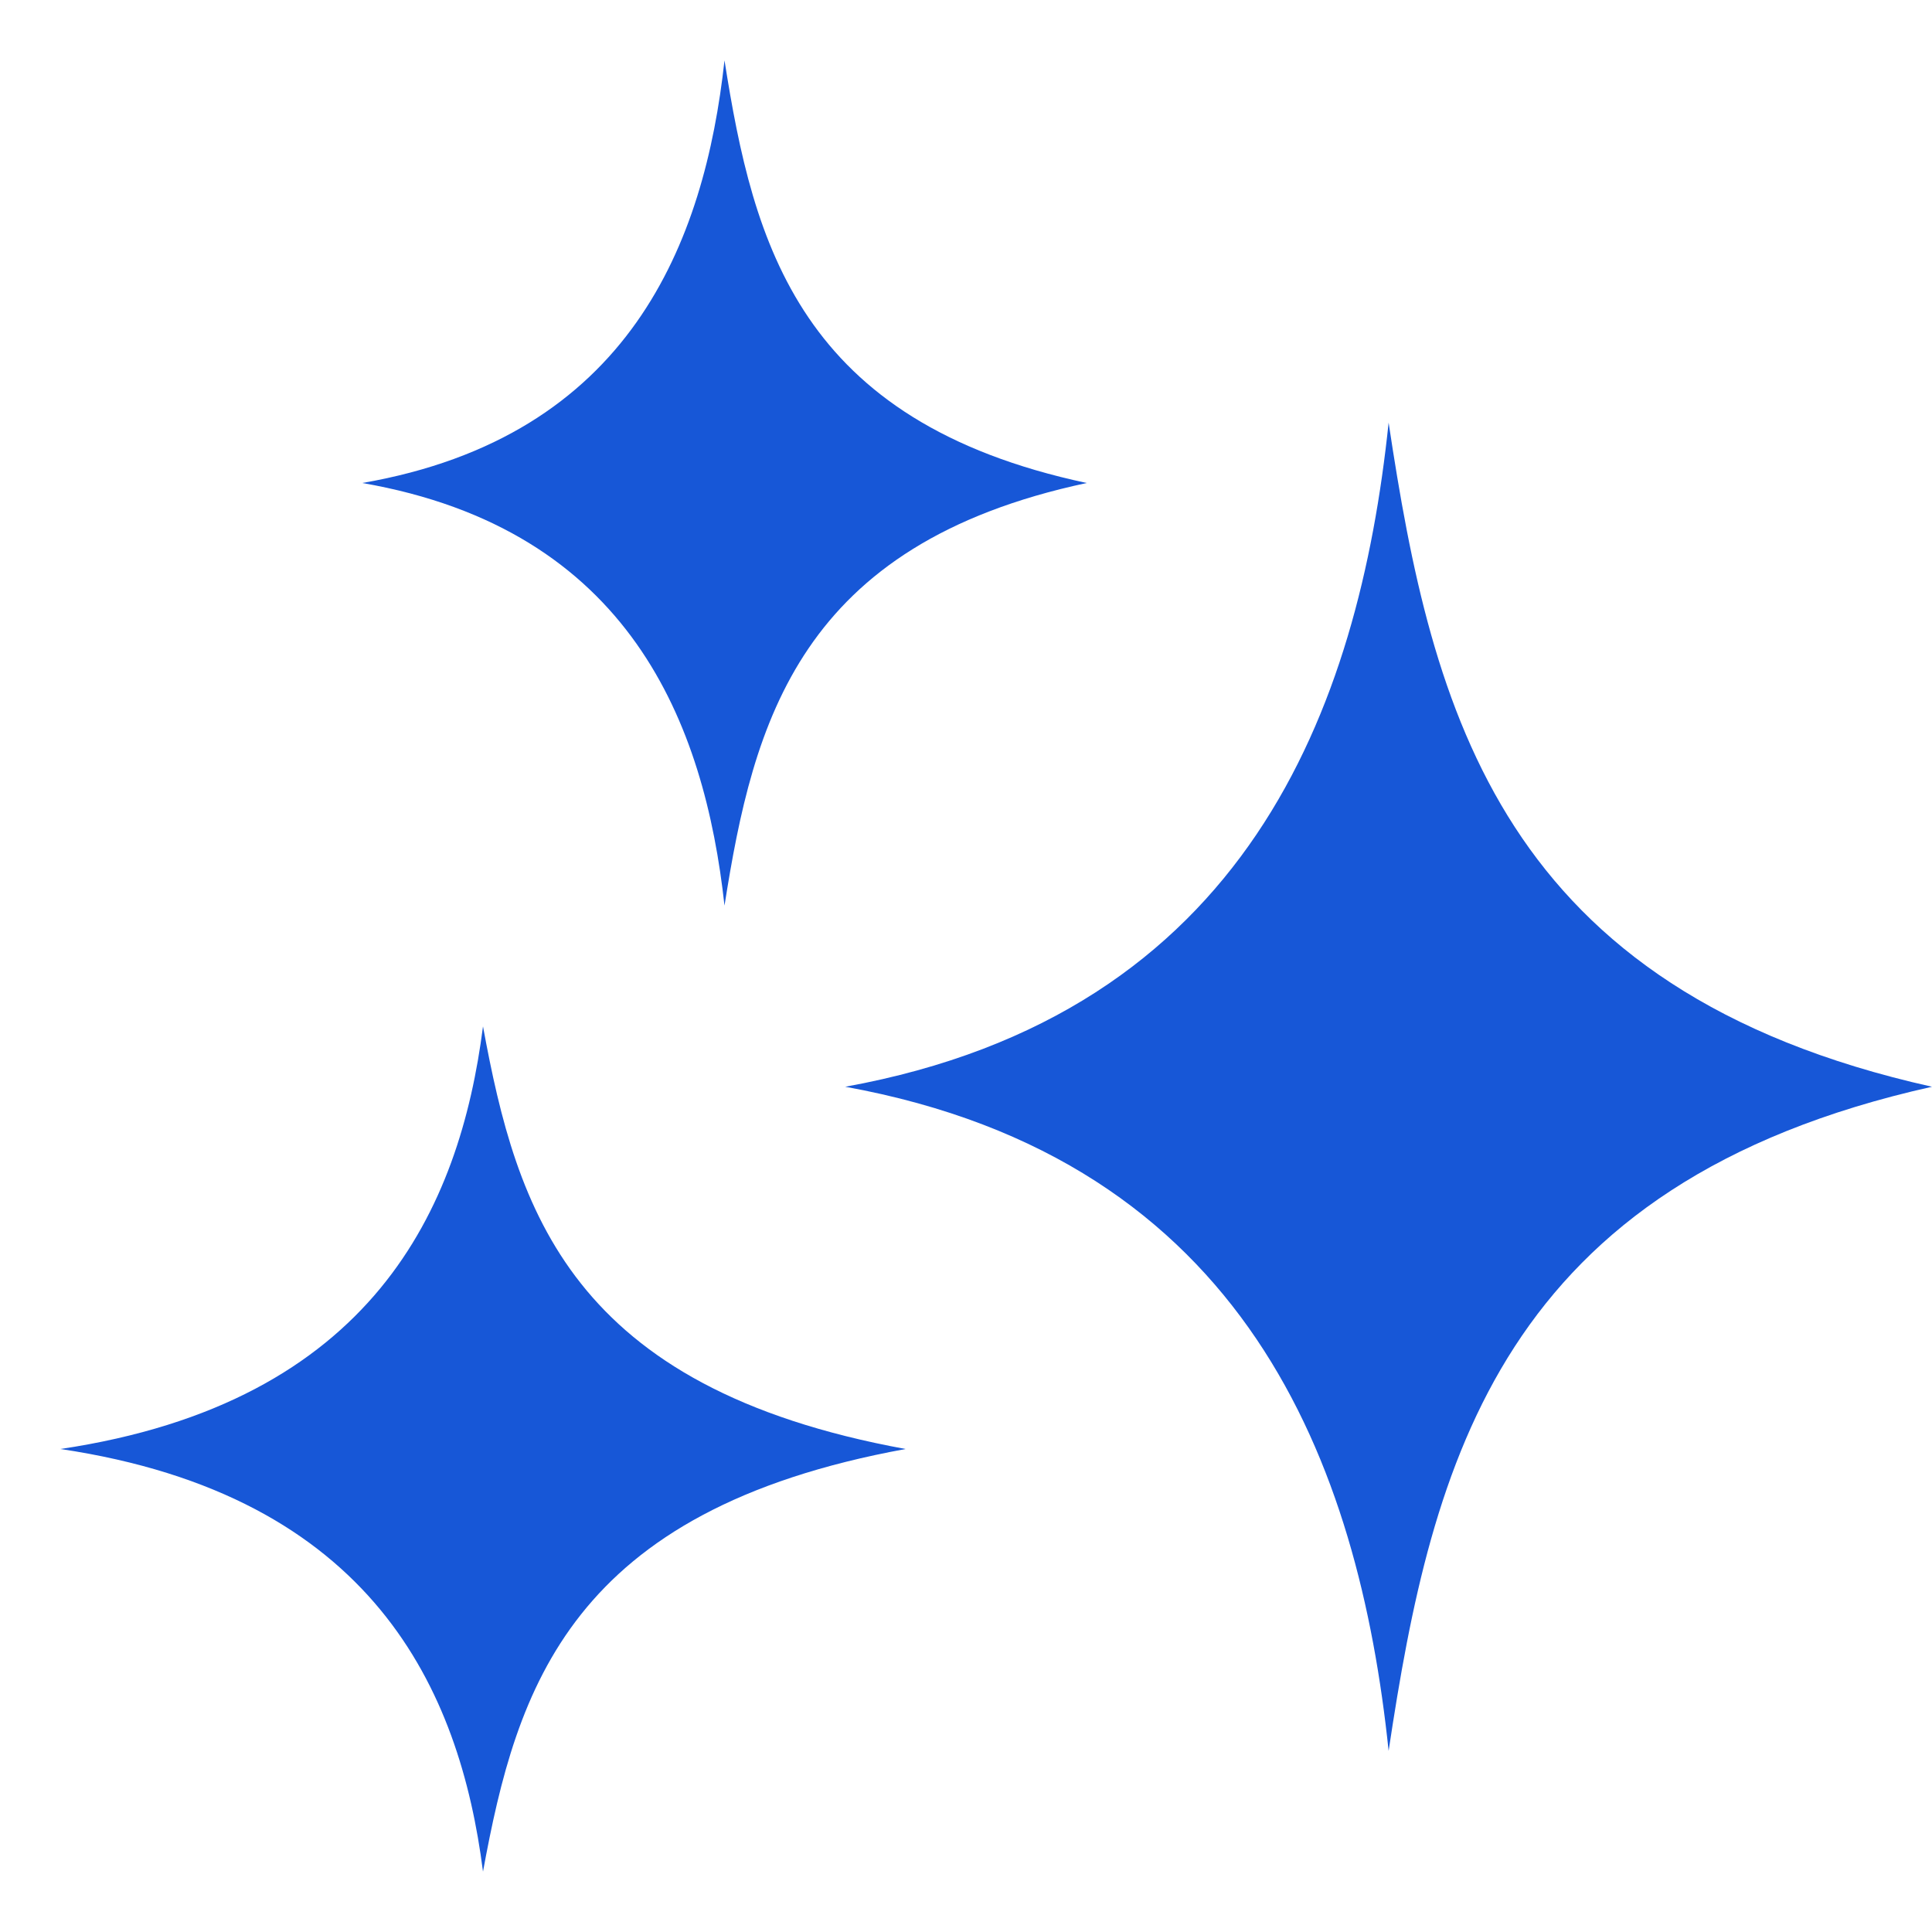
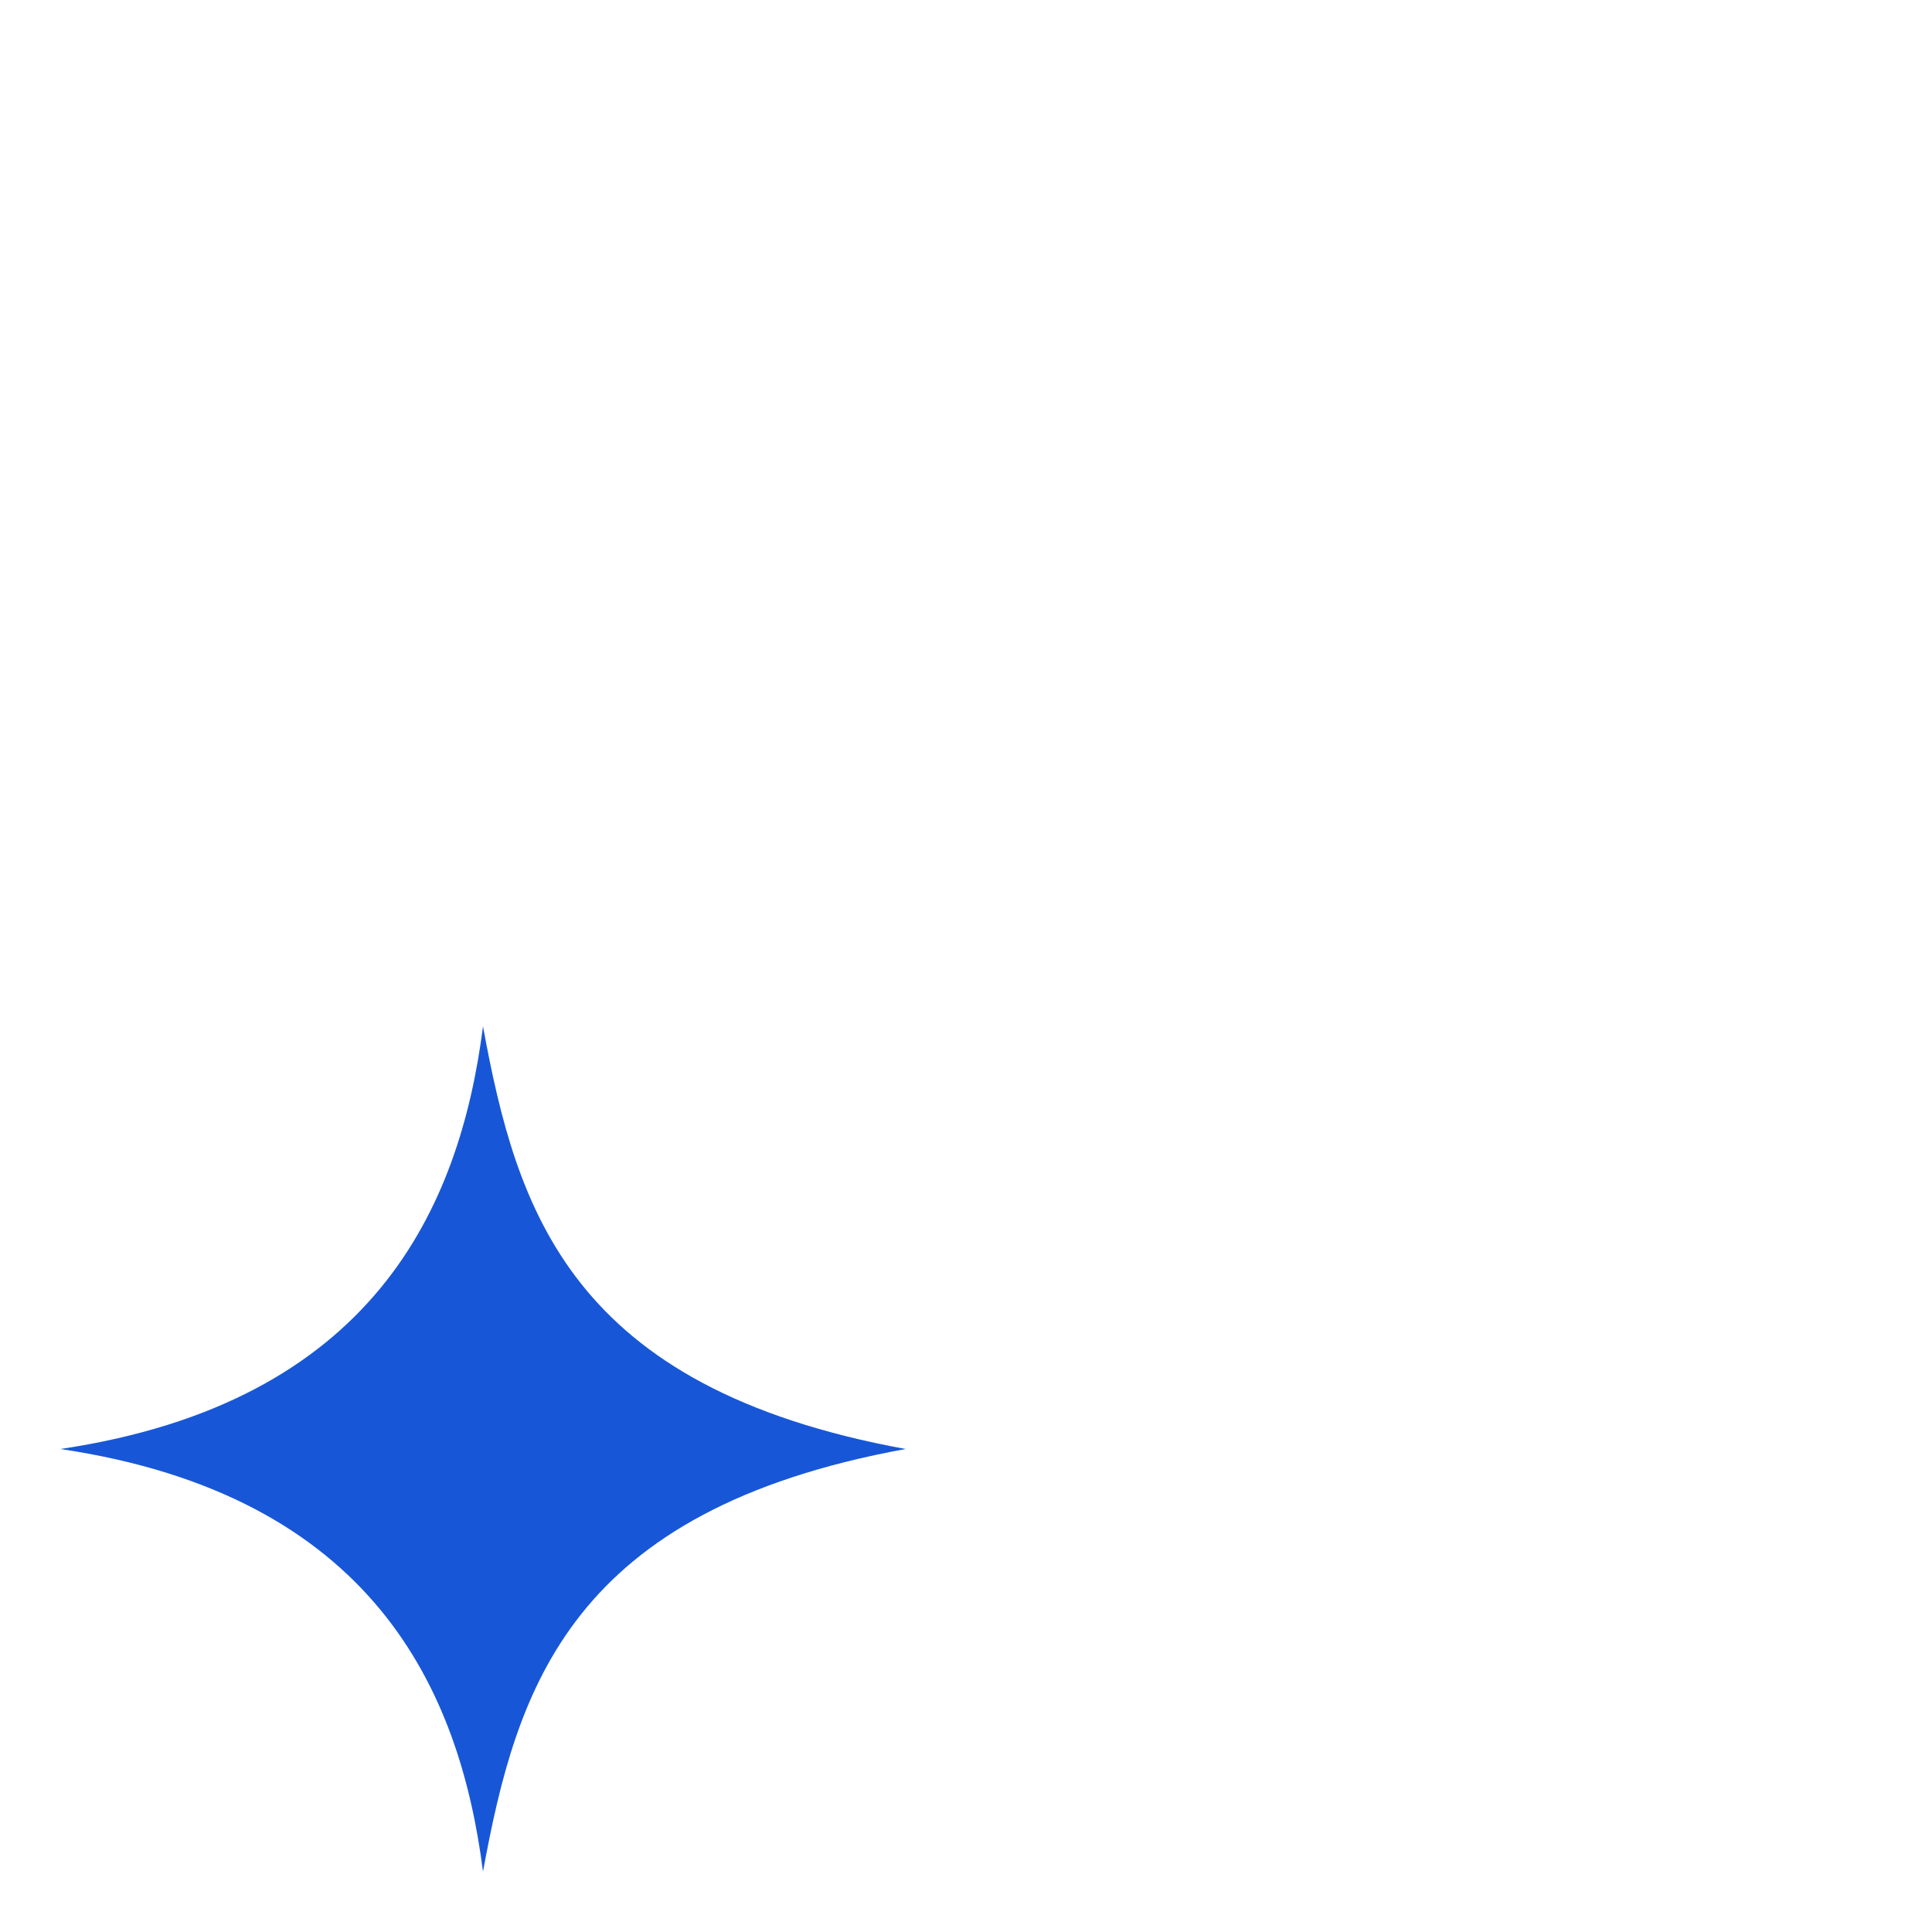
<svg xmlns="http://www.w3.org/2000/svg" width="12" height="12" viewBox="0 0 12 12" fill="none">
-   <path d="M4.5 0.375C4.376 1.504 3.915 2.711 2.25 3C3.915 3.289 4.376 4.496 4.5 5.625C4.68 4.483 4.962 3.381 6.75 3C4.962 2.619 4.68 1.517 4.5 0.375Z" fill="#1757D7" />
-   <path d="M8.625 2.625C8.439 4.399 7.747 6.297 5.25 6.75C7.747 7.203 8.439 9.101 8.625 10.875C8.895 9.081 9.318 7.348 12 6.75C9.318 6.152 8.895 4.419 8.625 2.625Z" fill="#1757D7" />
  <path d="M3 6.375C2.856 7.504 2.317 8.711 0.375 9C2.317 9.289 2.856 10.496 3 11.625C3.21 10.483 3.539 9.381 5.625 9C3.539 8.619 3.21 7.517 3 6.375Z" fill="#1757D7" />
</svg>